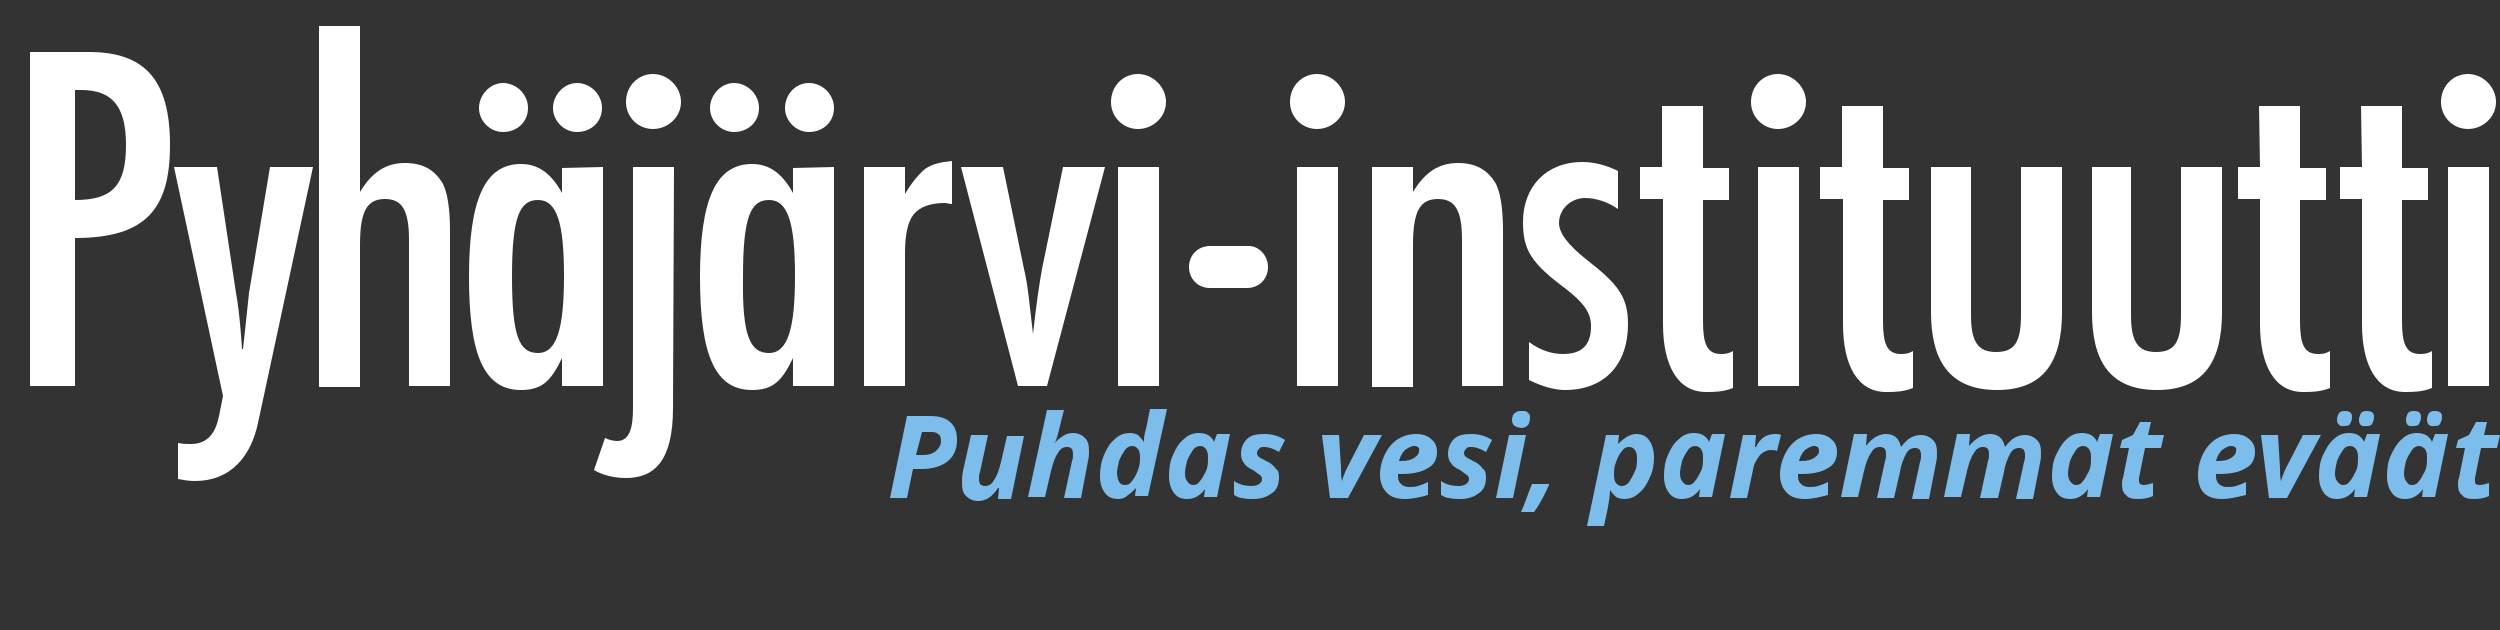
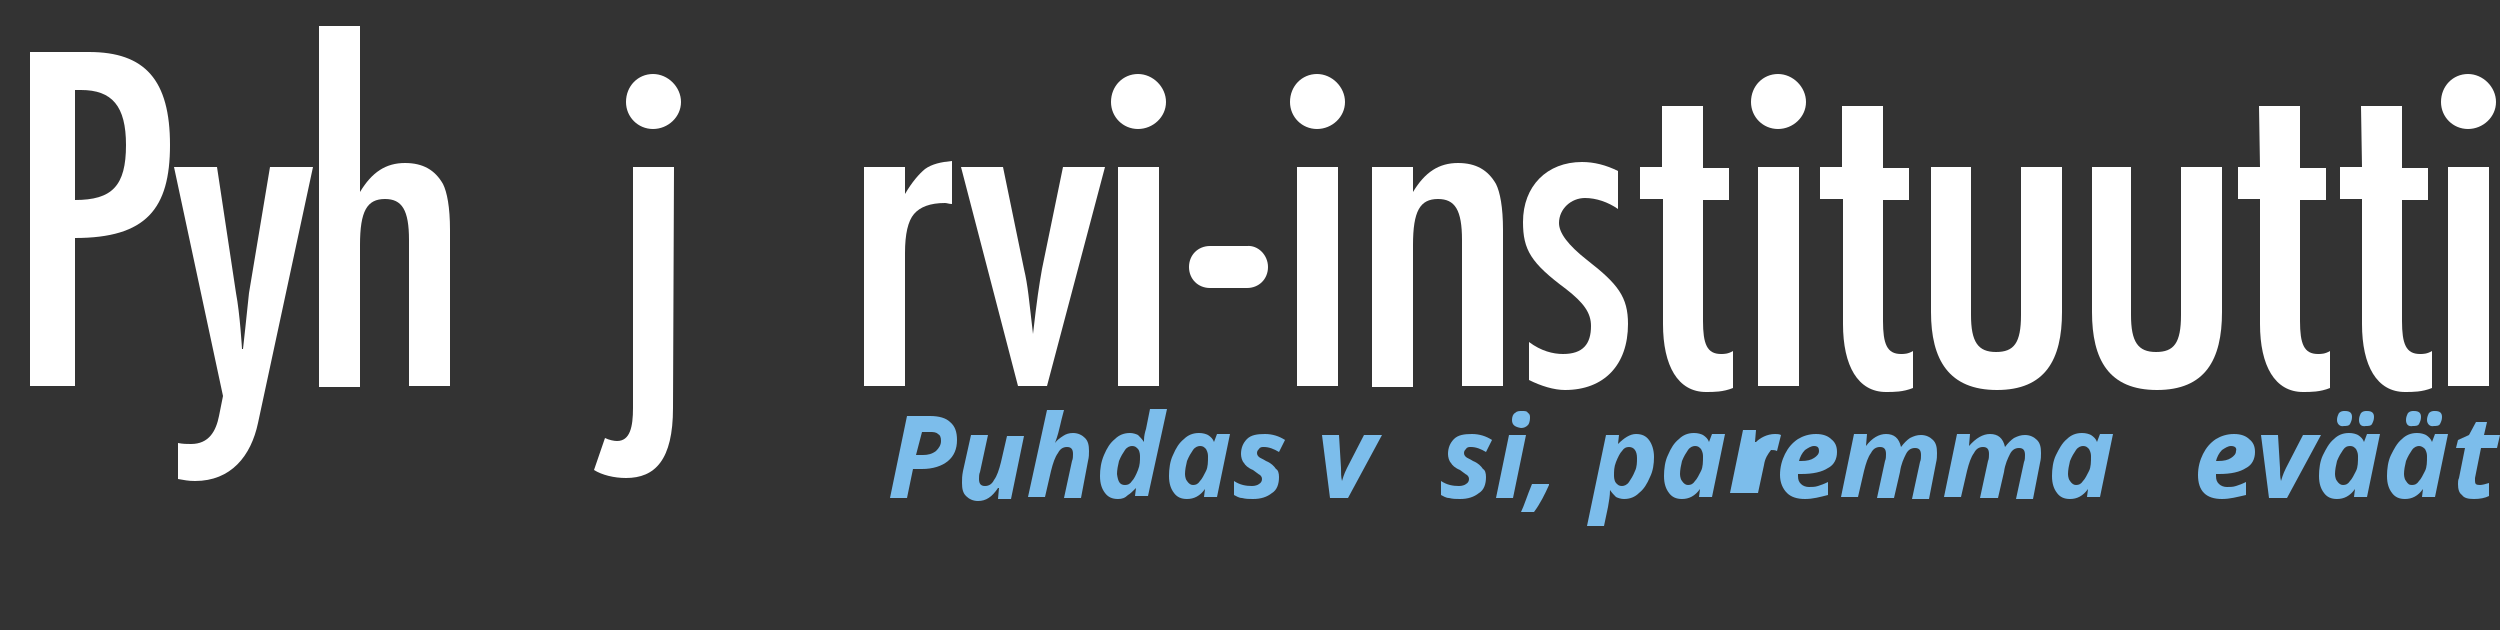
<svg xmlns="http://www.w3.org/2000/svg" version="1.1" id="Layer_1" x="0px" y="0px" width="250px" height="63px" viewBox="0 0 250 63" style="enable-background:new 0 0 250 63;" xml:space="preserve">
  <rect x="0" y="0" width="250" height="63" fill="#333333" stroke="none" />
  <style type="text/css">
	.st0{fill:#FFFFFF;}
	.st1{fill:#7CBDEB;}
</style>
  <g>
    <g>
      <path class="st0" d="M3,5.2h5.9c5.6,0,8.1,2.8,8.1,9.3c0,6.4-2.4,9.3-9.5,9.3v14.8H3V5.2z M12.6,14.5c0-3.9-1.4-5.5-4.5-5.5H7.5    v11C11.2,20,12.6,18.6,12.6,14.5z" />
      <path class="st0" d="M25.8,42.3c-0.7,3.3-2.7,5.8-6.3,5.8c-0.7,0-1.1-0.1-1.7-0.2v-3.6c0.5,0.1,0.9,0.1,1.3,0.1    c1.8,0,2.5-1.3,2.8-2.8l0.4-2l-4.9-22.9h4.3l1.9,12.6c0.4,2.1,0.6,5.6,0.6,5.6h0.1c0,0,0.4-3.6,0.6-5.6L27,16.7h4.3L25.8,42.3z" />
      <path class="st0" d="M31.9,2.6h4.1v16.6c1.2-2,2.6-2.9,4.5-2.9c1.8,0,3,0.7,3.8,2.1c0.4,0.8,0.7,2.3,0.7,4.6v15.6h-4.1V24    c0-3-0.7-4.1-2.4-4.1c-1.8,0-2.5,1.2-2.5,4.6v14.2h-4.1V2.6z" />
-       <path class="st0" d="M60.3,16.7v21.9h-4.1v-2.8c-1.1,2.3-2,3.2-4.1,3.2c-3.7,0-5.2-3.5-5.2-11.3c0-7.8,1.6-11.3,5.2-11.3    c1.7,0,3,0.9,4.1,2.9v-2.5L60.3,16.7L60.3,16.7z M50.3,8.3c1.3,0,2.5,1.1,2.5,2.5s-1.1,2.4-2.5,2.4c-1.3,0-2.4-1.1-2.4-2.4    C47.9,9.5,49,8.3,50.3,8.3z M53.8,35.3c1.9,0,2.6-2.5,2.6-7.7c0-5.3-0.7-7.6-2.6-7.6c-1.8,0-2.6,1.6-2.6,7.6    C51.2,33.6,51.9,35.3,53.8,35.3z M57.7,8.3c1.3,0,2.5,1.1,2.5,2.5s-1.1,2.4-2.5,2.4c-1.3,0-2.4-1.1-2.4-2.4    C55.3,9.5,56.4,8.3,57.7,8.3z" />
      <path class="st0" d="M67.3,40.8c0,5.2-1.8,7-4.7,7c-1.2,0-2.4-0.3-3.2-0.8l1.1-3.2c0.4,0.2,0.9,0.3,1.2,0.3c1.3,0,1.6-1.4,1.6-3.3    V16.7h4.1L67.3,40.8L67.3,40.8z M65.3,7.4c1.5,0,2.8,1.3,2.8,2.8c0,1.5-1.3,2.7-2.8,2.7c-1.5,0-2.7-1.2-2.7-2.7    C62.6,8.6,63.8,7.4,65.3,7.4z" />
-       <path class="st0" d="M83.4,16.7v21.9h-4.1v-2.8c-1.1,2.3-2,3.2-4.1,3.2c-3.7,0-5.2-3.5-5.2-11.3c0-7.8,1.6-11.3,5.2-11.3    c1.7,0,3,0.9,4.1,2.9v-2.5L83.4,16.7L83.4,16.7z M73.4,8.3c1.3,0,2.5,1.1,2.5,2.5s-1.1,2.4-2.5,2.4c-1.3,0-2.4-1.1-2.4-2.4    C71,9.5,72.1,8.3,73.4,8.3z M76.9,35.3c1.9,0,2.6-2.5,2.6-7.7c0-5.3-0.7-7.6-2.6-7.6c-1.8,0-2.6,1.6-2.6,7.6    C74.2,33.6,75,35.3,76.9,35.3z M80.9,8.3c1.3,0,2.5,1.1,2.5,2.5s-1.1,2.4-2.5,2.4c-1.3,0-2.4-1.1-2.4-2.4S79.5,8.3,80.9,8.3z" />
      <path class="st0" d="M86.4,16.7h4.1v2.7c0.7-1.2,1.4-2,2-2.5c0.7-0.5,1.6-0.7,2.7-0.8v4.3c-0.3,0-0.5-0.1-0.7-0.1    c-1.5,0-2.5,0.4-3.1,1.1c-0.6,0.7-0.9,2-0.9,3.9v13.3h-4.1L86.4,16.7L86.4,16.7z" />
      <path class="st0" d="M96.1,16.7h4.2l2.1,10.2c0.4,1.7,0.5,3.1,0.9,6.5c0.4-3.5,0.6-4.8,0.9-6.5l2.1-10.2h4.2l-5.8,21.9h-2.9    L96.1,16.7z" />
      <path class="st0" d="M113.8,7.4c1.5,0,2.8,1.3,2.8,2.8c0,1.5-1.3,2.7-2.8,2.7s-2.7-1.2-2.7-2.7C111.1,8.6,112.3,7.4,113.8,7.4z     M111.8,16.7h4.1v21.9h-4.1V16.7z" />
      <path class="st0" d="M131.7,7.4c1.5,0,2.8,1.3,2.8,2.8c0,1.5-1.3,2.7-2.8,2.7c-1.5,0-2.7-1.2-2.7-2.7C129,8.6,130.2,7.4,131.7,7.4    z M129.7,16.7h4.1v21.9h-4.1V16.7z" />
      <path class="st0" d="M137.2,16.7h4.1v2.5c1.2-2,2.6-2.9,4.5-2.9c1.8,0,3,0.7,3.8,2.1c0.4,0.8,0.7,2.3,0.7,4.6v15.6h-4.1V24    c0-3-0.7-4.1-2.4-4.1c-1.8,0-2.5,1.2-2.5,4.6v14.2h-4.1L137.2,16.7L137.2,16.7z" />
      <path class="st0" d="M161.8,20.9c-1-0.7-2.2-1.1-3.3-1.1c-1.4,0-2.6,1.1-2.6,2.5c0,1,0.9,2.2,2.8,3.7c3.1,2.4,4.1,3.7,4.1,6.4    c0,4.1-2.4,6.6-6.3,6.6c-1.1,0-2.4-0.4-3.6-1v-3.8c1.2,0.9,2.4,1.2,3.4,1.2c2,0,2.8-1,2.8-2.8c0-1.3-0.7-2.3-2.5-3.7    c-3.5-2.6-4.3-3.9-4.3-6.7c0-3.6,2.4-6,5.9-6c1.2,0,2.4,0.3,3.6,0.9L161.8,20.9L161.8,20.9z" />
      <path class="st0" d="M166.2,10.6h4.1v6.2h2.6V20h-2.6v12.1c0,2.3,0.4,3.3,1.8,3.3c0.3,0,0.7,0,1.2-0.3v3.7c-1,0.4-1.9,0.4-2.7,0.4    c-2.8,0-4.3-2.6-4.3-6.8V19.9H164v-3.2h2.2L166.2,10.6L166.2,10.6z" />
      <path class="st0" d="M177.8,7.4c1.5,0,2.8,1.3,2.8,2.8c0,1.5-1.3,2.7-2.8,2.7s-2.7-1.2-2.7-2.7C175.1,8.6,176.3,7.4,177.8,7.4z     M175.8,16.7h4.1v21.9h-4.1V16.7z" />
      <path class="st0" d="M184.2,10.6h4.1v6.2h2.6V20h-2.6v12.1c0,2.3,0.4,3.3,1.8,3.3c0.3,0,0.7,0,1.2-0.3v3.7c-1,0.4-1.9,0.4-2.7,0.4    c-2.8,0-4.3-2.6-4.3-6.8V19.9H182v-3.2h2.2L184.2,10.6L184.2,10.6z" />
      <path class="st0" d="M197.1,16.7v14.8c0,2.7,0.7,3.7,2.5,3.7c1.8,0,2.5-0.9,2.5-3.7V16.7h4.1v14.5c0,4.8-1.7,7.8-6.5,7.8    c-4.8,0-6.6-3-6.6-7.8V16.7H197.1z" />
      <path class="st0" d="M213.1,16.7v14.8c0,2.7,0.7,3.7,2.5,3.7c1.8,0,2.5-0.9,2.5-3.7V16.7h4.1v14.5c0,4.8-1.7,7.8-6.5,7.8    s-6.5-3-6.5-7.8V16.7H213.1z" />
      <path class="st0" d="M225.9,10.6h4.1v6.2h2.6V20H230v12.1c0,2.3,0.4,3.3,1.8,3.3c0.3,0,0.7,0,1.2-0.3v3.7c-1,0.4-1.9,0.4-2.7,0.4    c-2.8,0-4.3-2.6-4.3-6.8V19.9h-2.2v-3.2h2.2L225.9,10.6L225.9,10.6z" />
      <path class="st0" d="M236.1,10.6h4.1v6.2h2.6V20h-2.6v12.1c0,2.3,0.4,3.3,1.8,3.3c0.3,0,0.7,0,1.2-0.3v3.7c-1,0.4-1.9,0.4-2.7,0.4    c-2.8,0-4.3-2.6-4.3-6.8V19.9h-2.2v-3.2h2.2L236.1,10.6L236.1,10.6z" />
      <path class="st0" d="M246.8,7.4c1.5,0,2.8,1.3,2.8,2.8c0,1.5-1.3,2.7-2.8,2.7c-1.5,0-2.7-1.2-2.7-2.7    C244.1,8.6,245.3,7.4,246.8,7.4z M244.8,16.7h4.1v21.9h-4.1V16.7z" />
    </g>
    <path class="st0" d="M126.8,26.7c0,1.2-0.9,2.1-2.1,2.1h-3.7c-1.2,0-2.1-0.9-2.1-2.1l0,0c0-1.2,0.9-2.1,2.1-2.1h3.7   C125.8,24.5,126.8,25.5,126.8,26.7L126.8,26.7z" />
    <g>
      <path class="st1" d="M95.7,44c0,0.9-0.3,1.6-0.9,2.1c-0.6,0.5-1.5,0.8-2.6,0.8h-0.9l-0.6,2.9h-1.7l1.7-8.2h2.3    c0.9,0,1.6,0.2,2,0.6C95.5,42.6,95.7,43.2,95.7,44z M91.6,45.5h0.7c0.5,0,0.9-0.1,1.3-0.4c0.3-0.3,0.5-0.6,0.5-1    c0-0.4-0.1-0.6-0.3-0.7c-0.2-0.2-0.5-0.2-0.8-0.2h-0.8L91.6,45.5z" />
      <path class="st1" d="M97.1,43.5h1.7L98,47.2c-0.1,0.2-0.1,0.5-0.1,0.7c0,0.5,0.2,0.7,0.6,0.7c0.4,0,0.7-0.2,0.9-0.6    c0.3-0.4,0.5-1,0.7-1.8l0.6-2.6h1.7l-1.3,6.3h-1.3l0.1-1.1h-0.1c-0.6,0.9-1.2,1.3-2,1.3c-0.5,0-0.9-0.2-1.2-0.5    c-0.3-0.3-0.4-0.7-0.4-1.3c0-0.4,0-0.7,0.1-1.2L97.1,43.5z" />
      <path class="st1" d="M108.1,49.8h-1.7l0.8-3.7c0.1-0.2,0.1-0.5,0.1-0.7c0-0.5-0.2-0.7-0.6-0.7c-0.4,0-0.7,0.2-0.9,0.6    c-0.3,0.4-0.5,1-0.7,1.8l-0.6,2.6h-1.7l1.9-8.7h1.7c-0.2,0.7-0.3,1.2-0.4,1.6c-0.1,0.4-0.2,0.9-0.5,1.7h0c0.2-0.3,0.5-0.5,0.8-0.7    c0.3-0.2,0.6-0.3,1-0.3c0.5,0,0.9,0.2,1.2,0.5c0.3,0.3,0.4,0.7,0.4,1.3c0,0.3,0,0.6-0.1,1L108.1,49.8z" />
      <path class="st1" d="M111.8,49.9c-0.6,0-1-0.2-1.3-0.6c-0.3-0.4-0.5-0.9-0.5-1.7c0-0.7,0.1-1.4,0.4-2.1s0.6-1.2,1.1-1.6    c0.4-0.4,0.9-0.6,1.5-0.6c0.3,0,0.6,0.1,0.8,0.2c0.2,0.2,0.4,0.4,0.6,0.7h0v-0.2c0-0.4,0.1-0.8,0.2-1.1l0.4-2h1.7l-1.9,8.7h-1.3    l0.1-0.8h0c-0.3,0.3-0.6,0.6-0.8,0.7C112.5,49.8,112.2,49.9,111.8,49.9z M112.5,48.5c0.3,0,0.5-0.1,0.7-0.4    c0.2-0.2,0.4-0.6,0.6-1.1c0.2-0.5,0.2-0.9,0.2-1.4c0-0.3-0.1-0.6-0.2-0.7c-0.2-0.2-0.3-0.3-0.6-0.3c-0.2,0-0.5,0.1-0.7,0.4    c-0.2,0.3-0.4,0.6-0.6,1.1c-0.1,0.4-0.2,0.9-0.2,1.3C111.8,48.2,112,48.5,112.5,48.5z" />
      <path class="st1" d="M118.7,49.9c-0.6,0-1-0.2-1.3-0.6c-0.3-0.4-0.5-0.9-0.5-1.7c0-0.7,0.1-1.5,0.4-2.1c0.3-0.7,0.6-1.2,1.1-1.6    c0.4-0.4,0.9-0.6,1.5-0.6c0.4,0,0.7,0.1,0.9,0.2c0.3,0.2,0.5,0.4,0.6,0.7h0l0.3-0.8h1.3l-1.3,6.3h-1.3l0.1-0.8h0    C120,49.6,119.4,49.9,118.7,49.9z M119.3,48.5c0.3,0,0.5-0.1,0.7-0.4c0.2-0.2,0.4-0.6,0.6-1c0.2-0.4,0.2-0.9,0.2-1.5    c0-0.3-0.1-0.5-0.2-0.7c-0.2-0.2-0.3-0.3-0.6-0.3c-0.2,0-0.5,0.1-0.7,0.4c-0.2,0.3-0.4,0.6-0.6,1.1c-0.1,0.4-0.2,0.9-0.2,1.3    c0,0.3,0.1,0.6,0.2,0.7C118.9,48.4,119.1,48.5,119.3,48.5z" />
      <path class="st1" d="M127.9,47.7c0,0.7-0.2,1.3-0.7,1.6c-0.5,0.4-1.1,0.6-1.9,0.6c-0.4,0-0.7,0-1.1-0.1c-0.3,0-0.6-0.2-0.8-0.3    v-1.4c0.6,0.4,1.2,0.5,1.8,0.5c0.3,0,0.6-0.1,0.7-0.2c0.2-0.1,0.3-0.3,0.3-0.5c0-0.2-0.1-0.3-0.2-0.4c-0.2-0.1-0.4-0.3-0.7-0.5    c-0.5-0.2-0.8-0.5-0.9-0.7c-0.2-0.2-0.3-0.6-0.3-0.9c0-0.6,0.2-1.1,0.6-1.5c0.4-0.4,1-0.5,1.8-0.5c0.7,0,1.4,0.2,2,0.6l-0.6,1.2    c-0.5-0.3-1-0.5-1.5-0.5c-0.2,0-0.4,0-0.5,0.2c-0.1,0.1-0.2,0.2-0.2,0.4s0.1,0.3,0.2,0.4c0.1,0.1,0.4,0.2,0.7,0.4    c0.5,0.2,0.8,0.5,1,0.8C127.8,47,127.9,47.3,127.9,47.7z" />
      <path class="st1" d="M134.2,48.1c0.2-0.7,0.4-1.1,0.5-1.3l1.7-3.3h1.8l-3.4,6.3H133l-0.8-6.3h1.7l0.2,3.3    C134.1,47.3,134.1,47.7,134.2,48.1L134.2,48.1z" />
-       <path class="st1" d="M140.5,49.9c-0.8,0-1.4-0.2-1.8-0.6c-0.4-0.4-0.7-1-0.7-1.8c0-0.8,0.2-1.5,0.5-2.1c0.3-0.6,0.7-1.1,1.3-1.5    c0.5-0.3,1.1-0.5,1.8-0.5c0.7,0,1.2,0.2,1.5,0.5c0.4,0.3,0.6,0.7,0.6,1.3c0,0.7-0.3,1.3-0.9,1.6c-0.6,0.4-1.5,0.6-2.7,0.6h-0.3    v0.1v0.1c0,0.4,0.1,0.6,0.3,0.8c0.2,0.2,0.5,0.3,0.8,0.3c0.3,0,0.6,0,0.9-0.1c0.3-0.1,0.6-0.2,1-0.4v1.3    C142.1,49.7,141.3,49.9,140.5,49.9z M141.4,44.6c-0.3,0-0.6,0.2-0.9,0.4c-0.3,0.3-0.5,0.7-0.6,1.1h0.2c0.6,0,1-0.1,1.3-0.3    s0.5-0.4,0.5-0.7C142,44.8,141.8,44.6,141.4,44.6z" />
      <path class="st1" d="M148.6,47.7c0,0.7-0.2,1.3-0.7,1.6c-0.5,0.4-1.1,0.6-1.9,0.6c-0.4,0-0.7,0-1.1-0.1c-0.3,0-0.6-0.2-0.8-0.3    v-1.4c0.6,0.4,1.2,0.5,1.8,0.5c0.3,0,0.6-0.1,0.7-0.2c0.2-0.1,0.3-0.3,0.3-0.5c0-0.2-0.1-0.3-0.2-0.4c-0.2-0.1-0.4-0.3-0.7-0.5    c-0.5-0.2-0.8-0.5-0.9-0.7c-0.2-0.2-0.3-0.6-0.3-0.9c0-0.6,0.2-1.1,0.6-1.5c0.4-0.4,1-0.5,1.8-0.5c0.7,0,1.4,0.2,2,0.6l-0.6,1.2    c-0.5-0.3-1-0.5-1.5-0.5c-0.2,0-0.4,0-0.5,0.2c-0.1,0.1-0.2,0.2-0.2,0.4s0.1,0.3,0.2,0.4c0.1,0.1,0.4,0.2,0.7,0.4    c0.5,0.2,0.8,0.5,1,0.8C148.5,47,148.6,47.3,148.6,47.7z" />
      <path class="st1" d="M151.3,49.8h-1.7l1.3-6.3h1.7L151.3,49.8z M151.2,42c0-0.3,0.1-0.6,0.3-0.7c0.2-0.2,0.4-0.2,0.7-0.2    c0.3,0,0.5,0,0.6,0.2c0.2,0.1,0.2,0.3,0.2,0.5c0,0.3-0.1,0.6-0.2,0.7c-0.2,0.2-0.4,0.3-0.7,0.3C151.5,42.7,151.2,42.5,151.2,42z" />
      <path class="st1" d="M154.9,48.4l0,0.1c-0.4,0.9-0.9,1.9-1.5,2.7h-1.3c0.3-0.6,0.6-1.6,1.1-2.8L154.9,48.4L154.9,48.4z" />
      <path class="st1" d="M163.6,43.4c0.6,0,1,0.2,1.3,0.6c0.3,0.4,0.5,1,0.5,1.7s-0.1,1.4-0.4,2c-0.3,0.7-0.6,1.2-1.1,1.6    c-0.4,0.4-0.9,0.6-1.5,0.6c-0.3,0-0.6-0.1-0.8-0.2c-0.2-0.2-0.4-0.4-0.6-0.7h0c0,0.6-0.1,1.1-0.2,1.7l-0.4,1.9h-1.7l1.9-9.1h1.3    l-0.1,0.9h0C162.4,43.8,163,43.4,163.6,43.4z M162.9,44.7c-0.3,0-0.5,0.1-0.7,0.4c-0.2,0.2-0.4,0.6-0.6,1.1    c-0.2,0.5-0.2,0.9-0.2,1.4c0,0.3,0.1,0.6,0.2,0.7c0.2,0.2,0.3,0.3,0.6,0.3c0.2,0,0.5-0.1,0.7-0.4c0.2-0.3,0.4-0.6,0.6-1.1    c0.2-0.4,0.2-0.9,0.2-1.3C163.7,45.1,163.4,44.7,162.9,44.7z" />
      <path class="st1" d="M168.2,49.9c-0.6,0-1-0.2-1.3-0.6c-0.3-0.4-0.5-0.9-0.5-1.7c0-0.7,0.1-1.5,0.4-2.1c0.3-0.7,0.6-1.2,1.1-1.6    c0.4-0.4,0.9-0.6,1.5-0.6c0.4,0,0.7,0.1,0.9,0.2c0.3,0.2,0.5,0.4,0.6,0.7h0l0.3-0.8h1.3l-1.3,6.3h-1.3l0.1-0.8h0    C169.5,49.6,168.9,49.9,168.2,49.9z M168.8,48.5c0.3,0,0.5-0.1,0.7-0.4c0.2-0.2,0.4-0.6,0.6-1c0.2-0.4,0.2-0.9,0.2-1.5    c0-0.3-0.1-0.5-0.2-0.7c-0.2-0.2-0.3-0.3-0.6-0.3c-0.2,0-0.5,0.1-0.7,0.4c-0.2,0.3-0.4,0.6-0.6,1.1c-0.1,0.4-0.2,0.9-0.2,1.3    c0,0.3,0.1,0.6,0.2,0.7C168.4,48.4,168.6,48.5,168.8,48.5z" />
-       <path class="st1" d="M177.5,43.4c0.2,0,0.4,0,0.6,0.1l-0.4,1.6c-0.2-0.1-0.4-0.1-0.6-0.1c-0.4,0-0.8,0.2-1.1,0.5    c-0.3,0.4-0.6,0.8-0.7,1.5l-0.6,2.8H173l1.3-6.3h1.3l-0.1,1.2h0.1C176,43.8,176.7,43.4,177.5,43.4z" />
+       <path class="st1" d="M177.5,43.4c0.2,0,0.4,0,0.6,0.1l-0.4,1.6c-0.2-0.1-0.4-0.1-0.6-0.1c-0.3,0.4-0.6,0.8-0.7,1.5l-0.6,2.8H173l1.3-6.3h1.3l-0.1,1.2h0.1C176,43.8,176.7,43.4,177.5,43.4z" />
      <path class="st1" d="M180.5,49.9c-0.8,0-1.4-0.2-1.8-0.6c-0.4-0.4-0.7-1-0.7-1.8c0-0.8,0.2-1.5,0.5-2.1c0.3-0.6,0.7-1.1,1.3-1.5    c0.5-0.3,1.1-0.5,1.8-0.5c0.7,0,1.2,0.2,1.5,0.5c0.4,0.3,0.6,0.7,0.6,1.3c0,0.7-0.3,1.3-0.9,1.6c-0.6,0.4-1.5,0.6-2.7,0.6h-0.3    v0.1v0.1c0,0.4,0.1,0.6,0.3,0.8s0.5,0.3,0.8,0.3c0.3,0,0.6,0,0.9-0.1c0.3-0.1,0.6-0.2,1-0.4v1.3C182,49.7,181.3,49.9,180.5,49.9z     M181.4,44.6c-0.3,0-0.6,0.2-0.9,0.4c-0.3,0.3-0.5,0.7-0.6,1.1h0.2c0.6,0,1-0.1,1.3-0.3s0.5-0.4,0.5-0.7    C181.9,44.8,181.8,44.6,181.4,44.6z" />
      <path class="st1" d="M188.6,43.4c0.8,0,1.3,0.4,1.5,1.3h0c0.3-0.4,0.6-0.7,0.9-0.9c0.4-0.2,0.7-0.3,1.1-0.3c0.5,0,0.9,0.2,1.2,0.5    c0.3,0.3,0.4,0.7,0.4,1.3c0,0.3,0,0.6-0.1,1l-0.7,3.6h-1.7l0.8-3.7c0.1-0.2,0.1-0.5,0.1-0.7c0-0.5-0.2-0.7-0.6-0.7    s-0.7,0.2-0.9,0.6s-0.5,1-0.6,1.8l-0.6,2.6h-1.7l0.8-3.7c0.1-0.2,0.1-0.5,0.1-0.7c0-0.5-0.2-0.7-0.6-0.7c-0.4,0-0.7,0.2-0.9,0.6    c-0.3,0.4-0.5,1-0.7,1.8l-0.6,2.6h-1.7l1.3-6.3h1.3l-0.1,1.2h0C187.2,43.8,187.9,43.4,188.6,43.4z" />
      <path class="st1" d="M199,43.4c0.8,0,1.3,0.4,1.5,1.3h0c0.3-0.4,0.6-0.7,0.9-0.9c0.4-0.2,0.7-0.3,1.1-0.3c0.5,0,0.9,0.2,1.2,0.5    c0.3,0.3,0.4,0.7,0.4,1.3c0,0.3,0,0.6-0.1,1l-0.7,3.6h-1.7l0.8-3.7c0.1-0.2,0.1-0.5,0.1-0.7c0-0.5-0.2-0.7-0.6-0.7    c-0.4,0-0.7,0.2-0.9,0.6s-0.5,1-0.6,1.8l-0.6,2.6H198l0.8-3.7c0.1-0.2,0.1-0.5,0.1-0.7c0-0.5-0.2-0.7-0.6-0.7s-0.7,0.2-0.9,0.6    c-0.3,0.4-0.5,1-0.7,1.8l-0.6,2.6h-1.7l1.3-6.3h1.3l-0.1,1.2h0C197.6,43.8,198.3,43.4,199,43.4z" />
      <path class="st1" d="M207,49.9c-0.6,0-1-0.2-1.3-0.6c-0.3-0.4-0.5-0.9-0.5-1.7c0-0.7,0.1-1.5,0.4-2.1s0.6-1.2,1.1-1.6    c0.4-0.4,0.9-0.6,1.5-0.6c0.4,0,0.7,0.1,0.9,0.2c0.3,0.2,0.5,0.4,0.6,0.7h0l0.3-0.8h1.3l-1.3,6.3h-1.3l0.1-0.8h0    C208.3,49.6,207.7,49.9,207,49.9z M207.6,48.5c0.3,0,0.5-0.1,0.7-0.4c0.2-0.2,0.4-0.6,0.6-1c0.2-0.4,0.2-0.9,0.2-1.5    c0-0.3-0.1-0.5-0.2-0.7c-0.2-0.2-0.3-0.3-0.6-0.3c-0.2,0-0.5,0.1-0.7,0.4c-0.2,0.3-0.4,0.6-0.6,1.1c-0.1,0.4-0.2,0.9-0.2,1.3    c0,0.3,0.1,0.6,0.2,0.7C207.2,48.4,207.4,48.5,207.6,48.5z" />
-       <path class="st1" d="M214.4,48.5c0.2,0,0.6-0.1,0.9-0.2v1.3c-0.4,0.2-0.9,0.3-1.5,0.3c-0.6,0-1-0.1-1.2-0.4    c-0.3-0.2-0.4-0.6-0.4-1.1c0-0.2,0-0.4,0.1-0.6l0.6-3H212l0.2-0.8l1.1-0.5l0.7-1.3h1.1l-0.3,1.3h1.6l-0.3,1.3h-1.6l-0.6,3    c0,0.1,0,0.2,0,0.3C213.9,48.4,214.1,48.5,214.4,48.5z" />
      <path class="st1" d="M222.2,49.9c-0.8,0-1.4-0.2-1.8-0.6s-0.6-1-0.6-1.8c0-0.8,0.2-1.5,0.5-2.1c0.3-0.6,0.7-1.1,1.3-1.5    c0.5-0.3,1.1-0.5,1.8-0.5c0.7,0,1.2,0.2,1.5,0.5c0.4,0.3,0.6,0.7,0.6,1.3c0,0.7-0.3,1.3-0.9,1.6c-0.6,0.4-1.5,0.6-2.7,0.6h-0.3    v0.1v0.1c0,0.4,0.1,0.6,0.3,0.8c0.2,0.2,0.5,0.3,0.8,0.3c0.3,0,0.6,0,0.9-0.1c0.3-0.1,0.6-0.2,1-0.4v1.3    C223.7,49.7,223,49.9,222.2,49.9z M223.1,44.6c-0.3,0-0.6,0.2-0.9,0.4c-0.3,0.3-0.5,0.7-0.6,1.1h0.2c0.6,0,1-0.1,1.3-0.3    c0.3-0.2,0.5-0.4,0.5-0.7C223.7,44.8,223.5,44.6,223.1,44.6z" />
      <path class="st1" d="M228.1,48.1c0.2-0.7,0.4-1.1,0.5-1.3l1.7-3.3h1.8l-3.4,6.3h-1.8l-0.8-6.3h1.7l0.2,3.3    C228,47.3,228,47.7,228.1,48.1L228.1,48.1z" />
      <path class="st1" d="M233.7,49.9c-0.6,0-1-0.2-1.3-0.6c-0.3-0.4-0.5-0.9-0.5-1.7c0-0.7,0.1-1.5,0.4-2.1s0.6-1.2,1.1-1.6    c0.4-0.4,0.9-0.6,1.5-0.6c0.4,0,0.7,0.1,0.9,0.2c0.3,0.2,0.5,0.4,0.6,0.7h0l0.3-0.8h1.3l-1.3,6.3h-1.3l0.1-0.8h0    C235,49.6,234.4,49.9,233.7,49.9z M234.3,48.5c0.3,0,0.5-0.1,0.7-0.4c0.2-0.2,0.4-0.6,0.6-1c0.2-0.4,0.2-0.9,0.2-1.5    c0-0.3-0.1-0.5-0.2-0.7c-0.2-0.2-0.3-0.3-0.6-0.3s-0.5,0.1-0.7,0.4c-0.2,0.3-0.4,0.6-0.6,1.1c-0.1,0.4-0.2,0.9-0.2,1.3    c0,0.3,0.1,0.6,0.2,0.7C233.9,48.4,234.1,48.5,234.3,48.5z M233.7,42c0-0.3,0.1-0.5,0.2-0.7c0.2-0.2,0.4-0.2,0.6-0.2    c0.5,0,0.7,0.2,0.7,0.6c0,0.3-0.1,0.5-0.2,0.7c-0.1,0.2-0.4,0.2-0.6,0.2C234,42.7,233.7,42.4,233.7,42z M235.9,42    c0-0.3,0.1-0.5,0.2-0.7c0.2-0.2,0.4-0.2,0.6-0.2c0.5,0,0.7,0.2,0.7,0.6c0,0.3-0.1,0.5-0.2,0.7c-0.1,0.2-0.4,0.2-0.6,0.2    C236.1,42.7,235.9,42.4,235.9,42z" />
      <path class="st1" d="M240.5,49.9c-0.6,0-1-0.2-1.3-0.6c-0.3-0.4-0.5-0.9-0.5-1.7c0-0.7,0.1-1.5,0.4-2.1s0.6-1.2,1.1-1.6    c0.4-0.4,0.9-0.6,1.5-0.6c0.4,0,0.7,0.1,0.9,0.2c0.3,0.2,0.5,0.4,0.6,0.7h0l0.3-0.8h1.3l-1.3,6.3h-1.3l0.1-0.8h0    C241.8,49.6,241.2,49.9,240.5,49.9z M241.2,48.5c0.3,0,0.5-0.1,0.7-0.4c0.2-0.2,0.4-0.6,0.6-1s0.2-0.9,0.2-1.5    c0-0.3-0.1-0.5-0.2-0.7c-0.2-0.2-0.4-0.3-0.6-0.3c-0.2,0-0.5,0.1-0.7,0.4c-0.2,0.3-0.4,0.6-0.6,1.1c-0.1,0.4-0.2,0.9-0.2,1.3    c0,0.3,0.1,0.6,0.2,0.7C240.8,48.4,240.9,48.5,241.2,48.5z M240.6,42c0-0.3,0.1-0.5,0.2-0.7c0.2-0.2,0.4-0.2,0.6-0.2    c0.5,0,0.7,0.2,0.7,0.6c0,0.3-0.1,0.5-0.2,0.7c-0.1,0.2-0.4,0.2-0.6,0.2C240.8,42.7,240.6,42.4,240.6,42z M242.7,42    c0-0.3,0.1-0.5,0.2-0.7c0.2-0.2,0.4-0.2,0.6-0.2c0.5,0,0.7,0.2,0.7,0.6c0,0.3-0.1,0.5-0.2,0.7c-0.1,0.2-0.4,0.2-0.6,0.2    C243,42.7,242.7,42.4,242.7,42z" />
      <path class="st1" d="M248,48.5c0.2,0,0.6-0.1,0.9-0.2v1.3c-0.4,0.2-0.9,0.3-1.5,0.3c-0.6,0-1-0.1-1.2-0.4    c-0.3-0.2-0.4-0.6-0.4-1.1c0-0.2,0-0.4,0.1-0.6l0.6-3h-0.9l0.2-0.8l1.1-0.5l0.7-1.3h1.1l-0.3,1.3h1.6l-0.3,1.3h-1.6l-0.6,3    c0,0.1,0,0.2,0,0.3C247.5,48.4,247.6,48.5,248,48.5z" />
    </g>
  </g>
</svg>